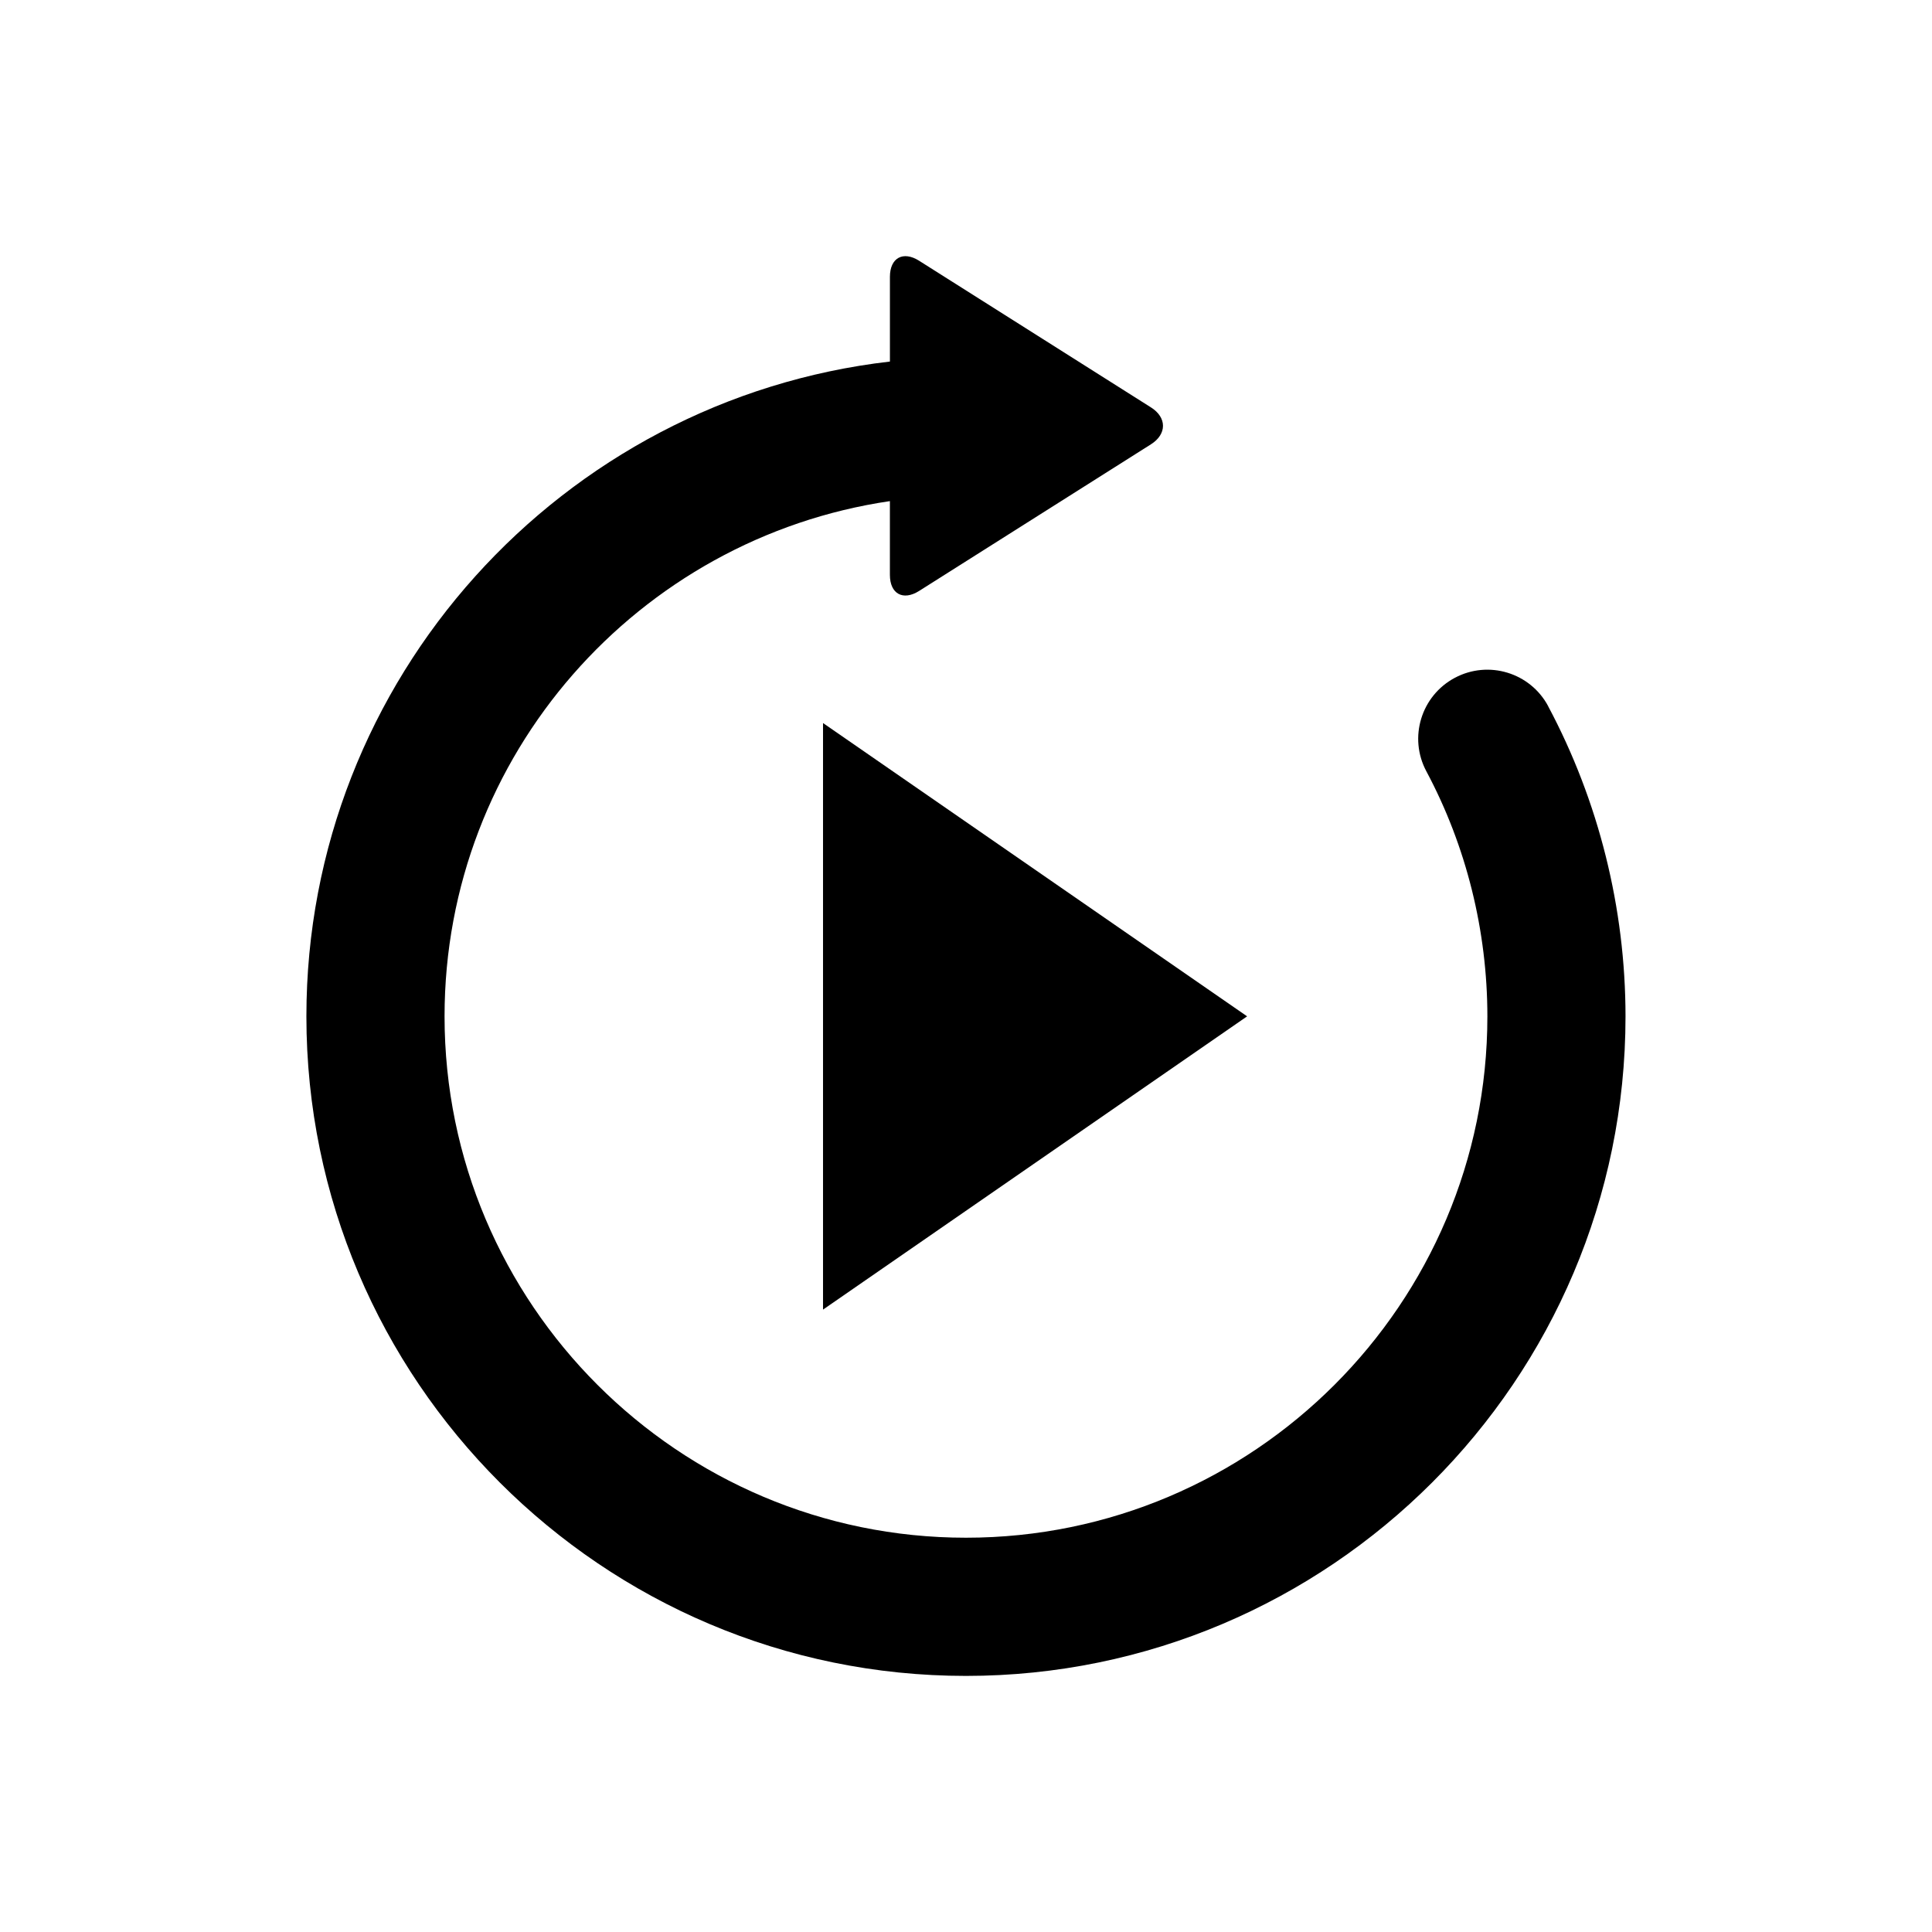
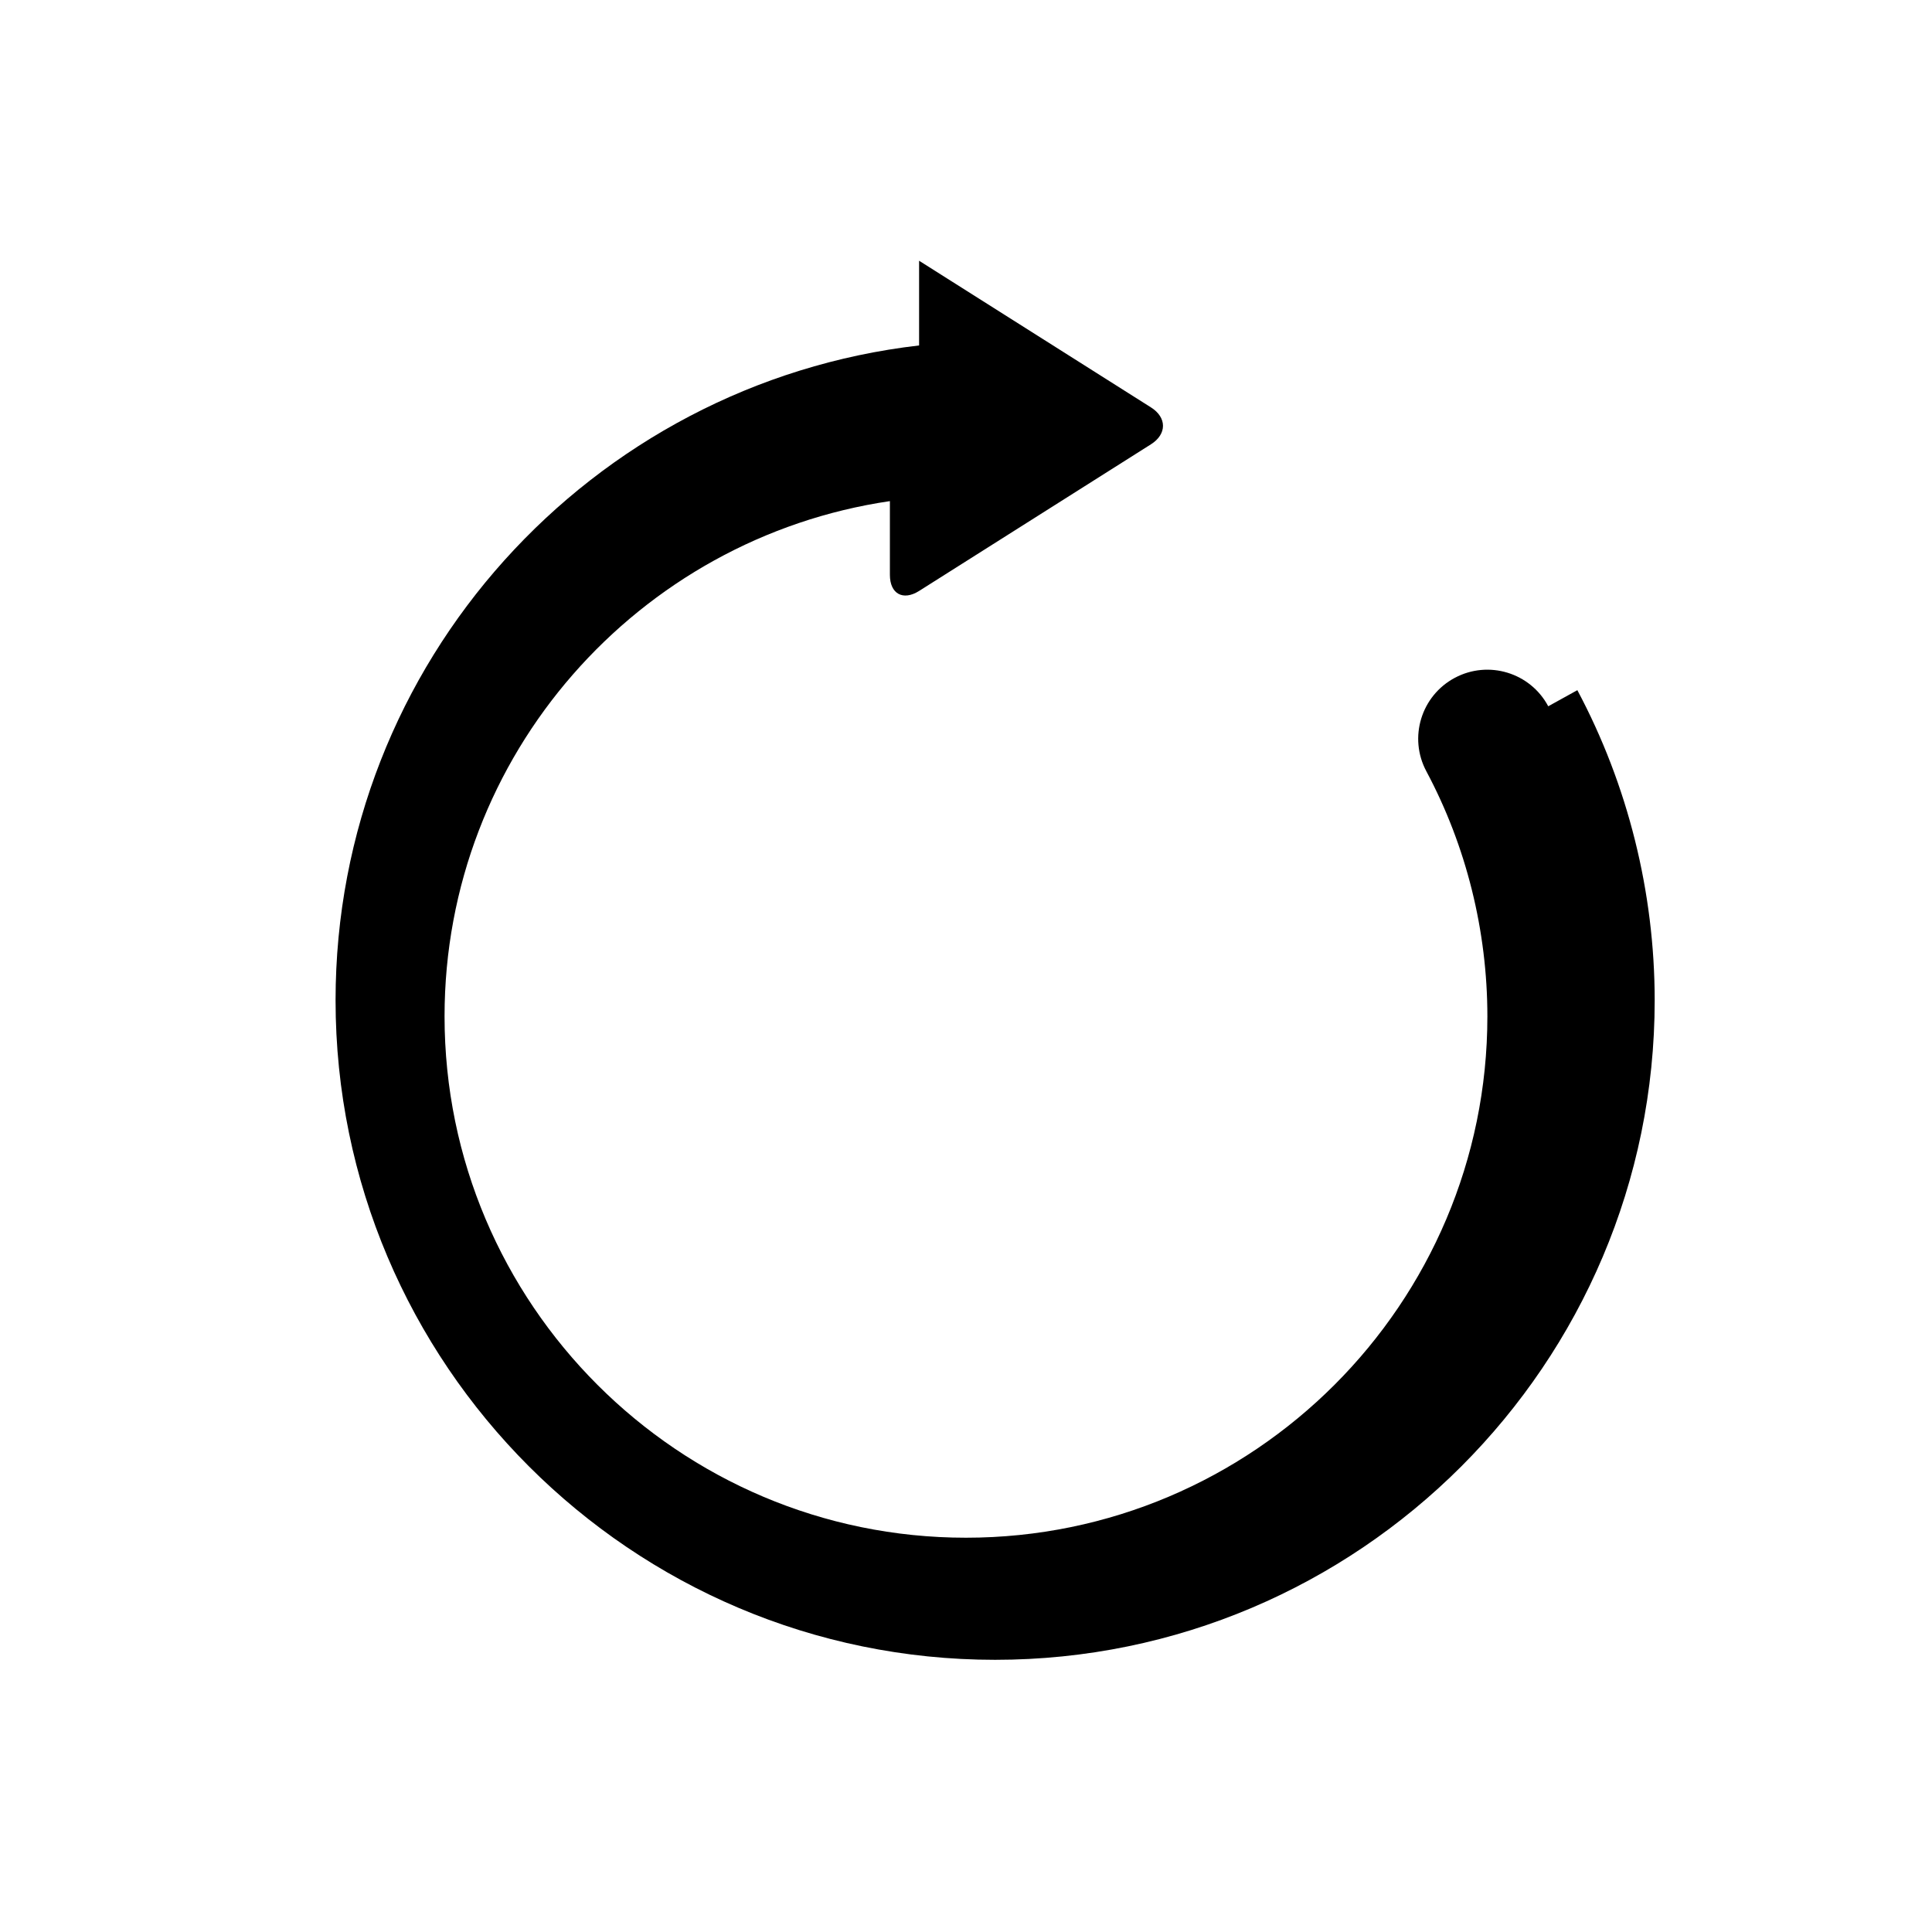
<svg xmlns="http://www.w3.org/2000/svg" fill="#000000" width="800px" height="800px" version="1.1" viewBox="144 144 512 512">
  <g>
-     <path d="m362.11 491.06 112.39-77.719-112.39-77.727z" />
-     <path d="m554.3 331.17c-4.758-8.926-15.84-12.293-24.766-7.535-8.918 4.758-12.305 15.852-7.535 24.766 10.59 19.828 16.164 42.281 16.172 64.93 0 76.195-61.98 138.18-138.18 138.18-76.195 0-138.18-61.988-138.18-138.18 0-69.324 51.379-126.73 118.02-136.53v19.547c0 5.039 3.488 6.941 7.738 4.262l61.445-38.863c4.254-2.691 4.254-7.106 0-9.785l-61.445-38.863c-4.246-2.68-7.731-0.766-7.731 4.266v22.449c-86.906 10.035-154.64 83.977-154.64 173.53 0 96.379 78.414 174.79 174.79 174.79s174.79-78.402 174.79-174.79c-0.012-28.648-7.098-57.051-20.496-82.172z" />
+     <path d="m554.3 331.17c-4.758-8.926-15.84-12.293-24.766-7.535-8.918 4.758-12.305 15.852-7.535 24.766 10.59 19.828 16.164 42.281 16.172 64.93 0 76.195-61.98 138.18-138.18 138.18-76.195 0-138.18-61.988-138.18-138.18 0-69.324 51.379-126.73 118.02-136.53v19.547c0 5.039 3.488 6.941 7.738 4.262l61.445-38.863c4.254-2.691 4.254-7.106 0-9.785l-61.445-38.863v22.449c-86.906 10.035-154.64 83.977-154.64 173.53 0 96.379 78.414 174.79 174.79 174.79s174.79-78.402 174.79-174.79c-0.012-28.648-7.098-57.051-20.496-82.172z" />
  </g>
</svg>